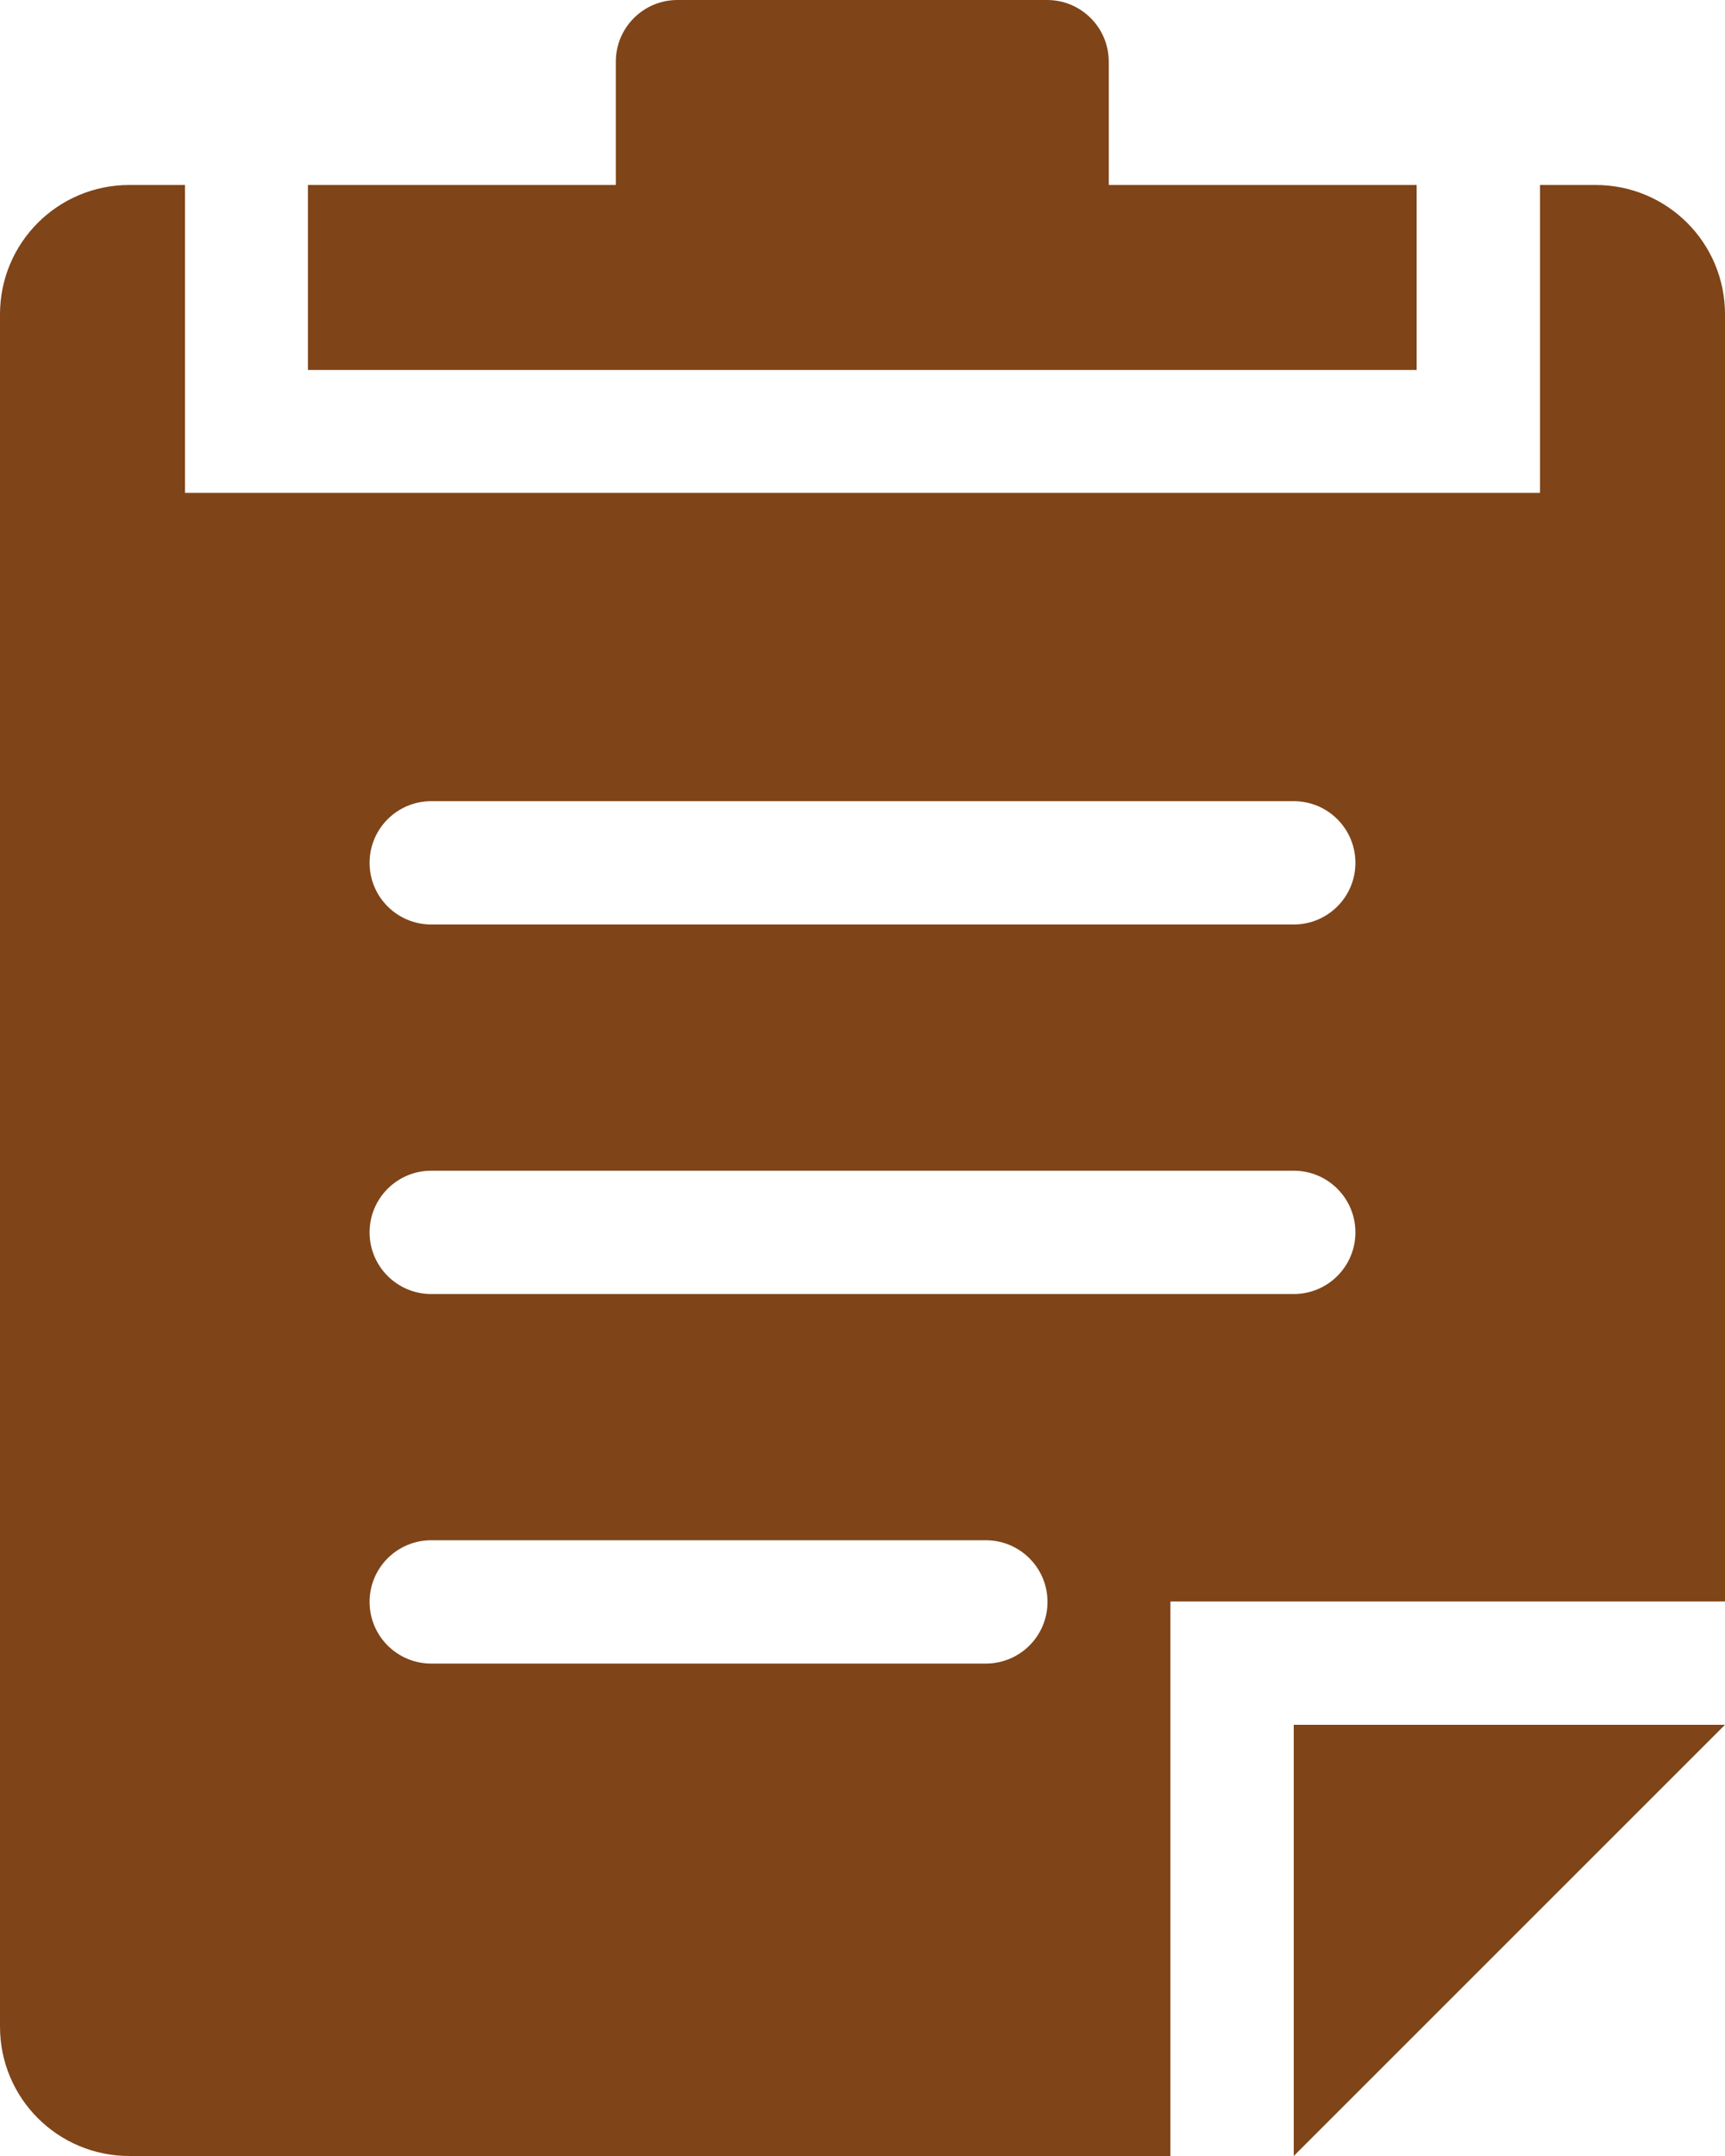
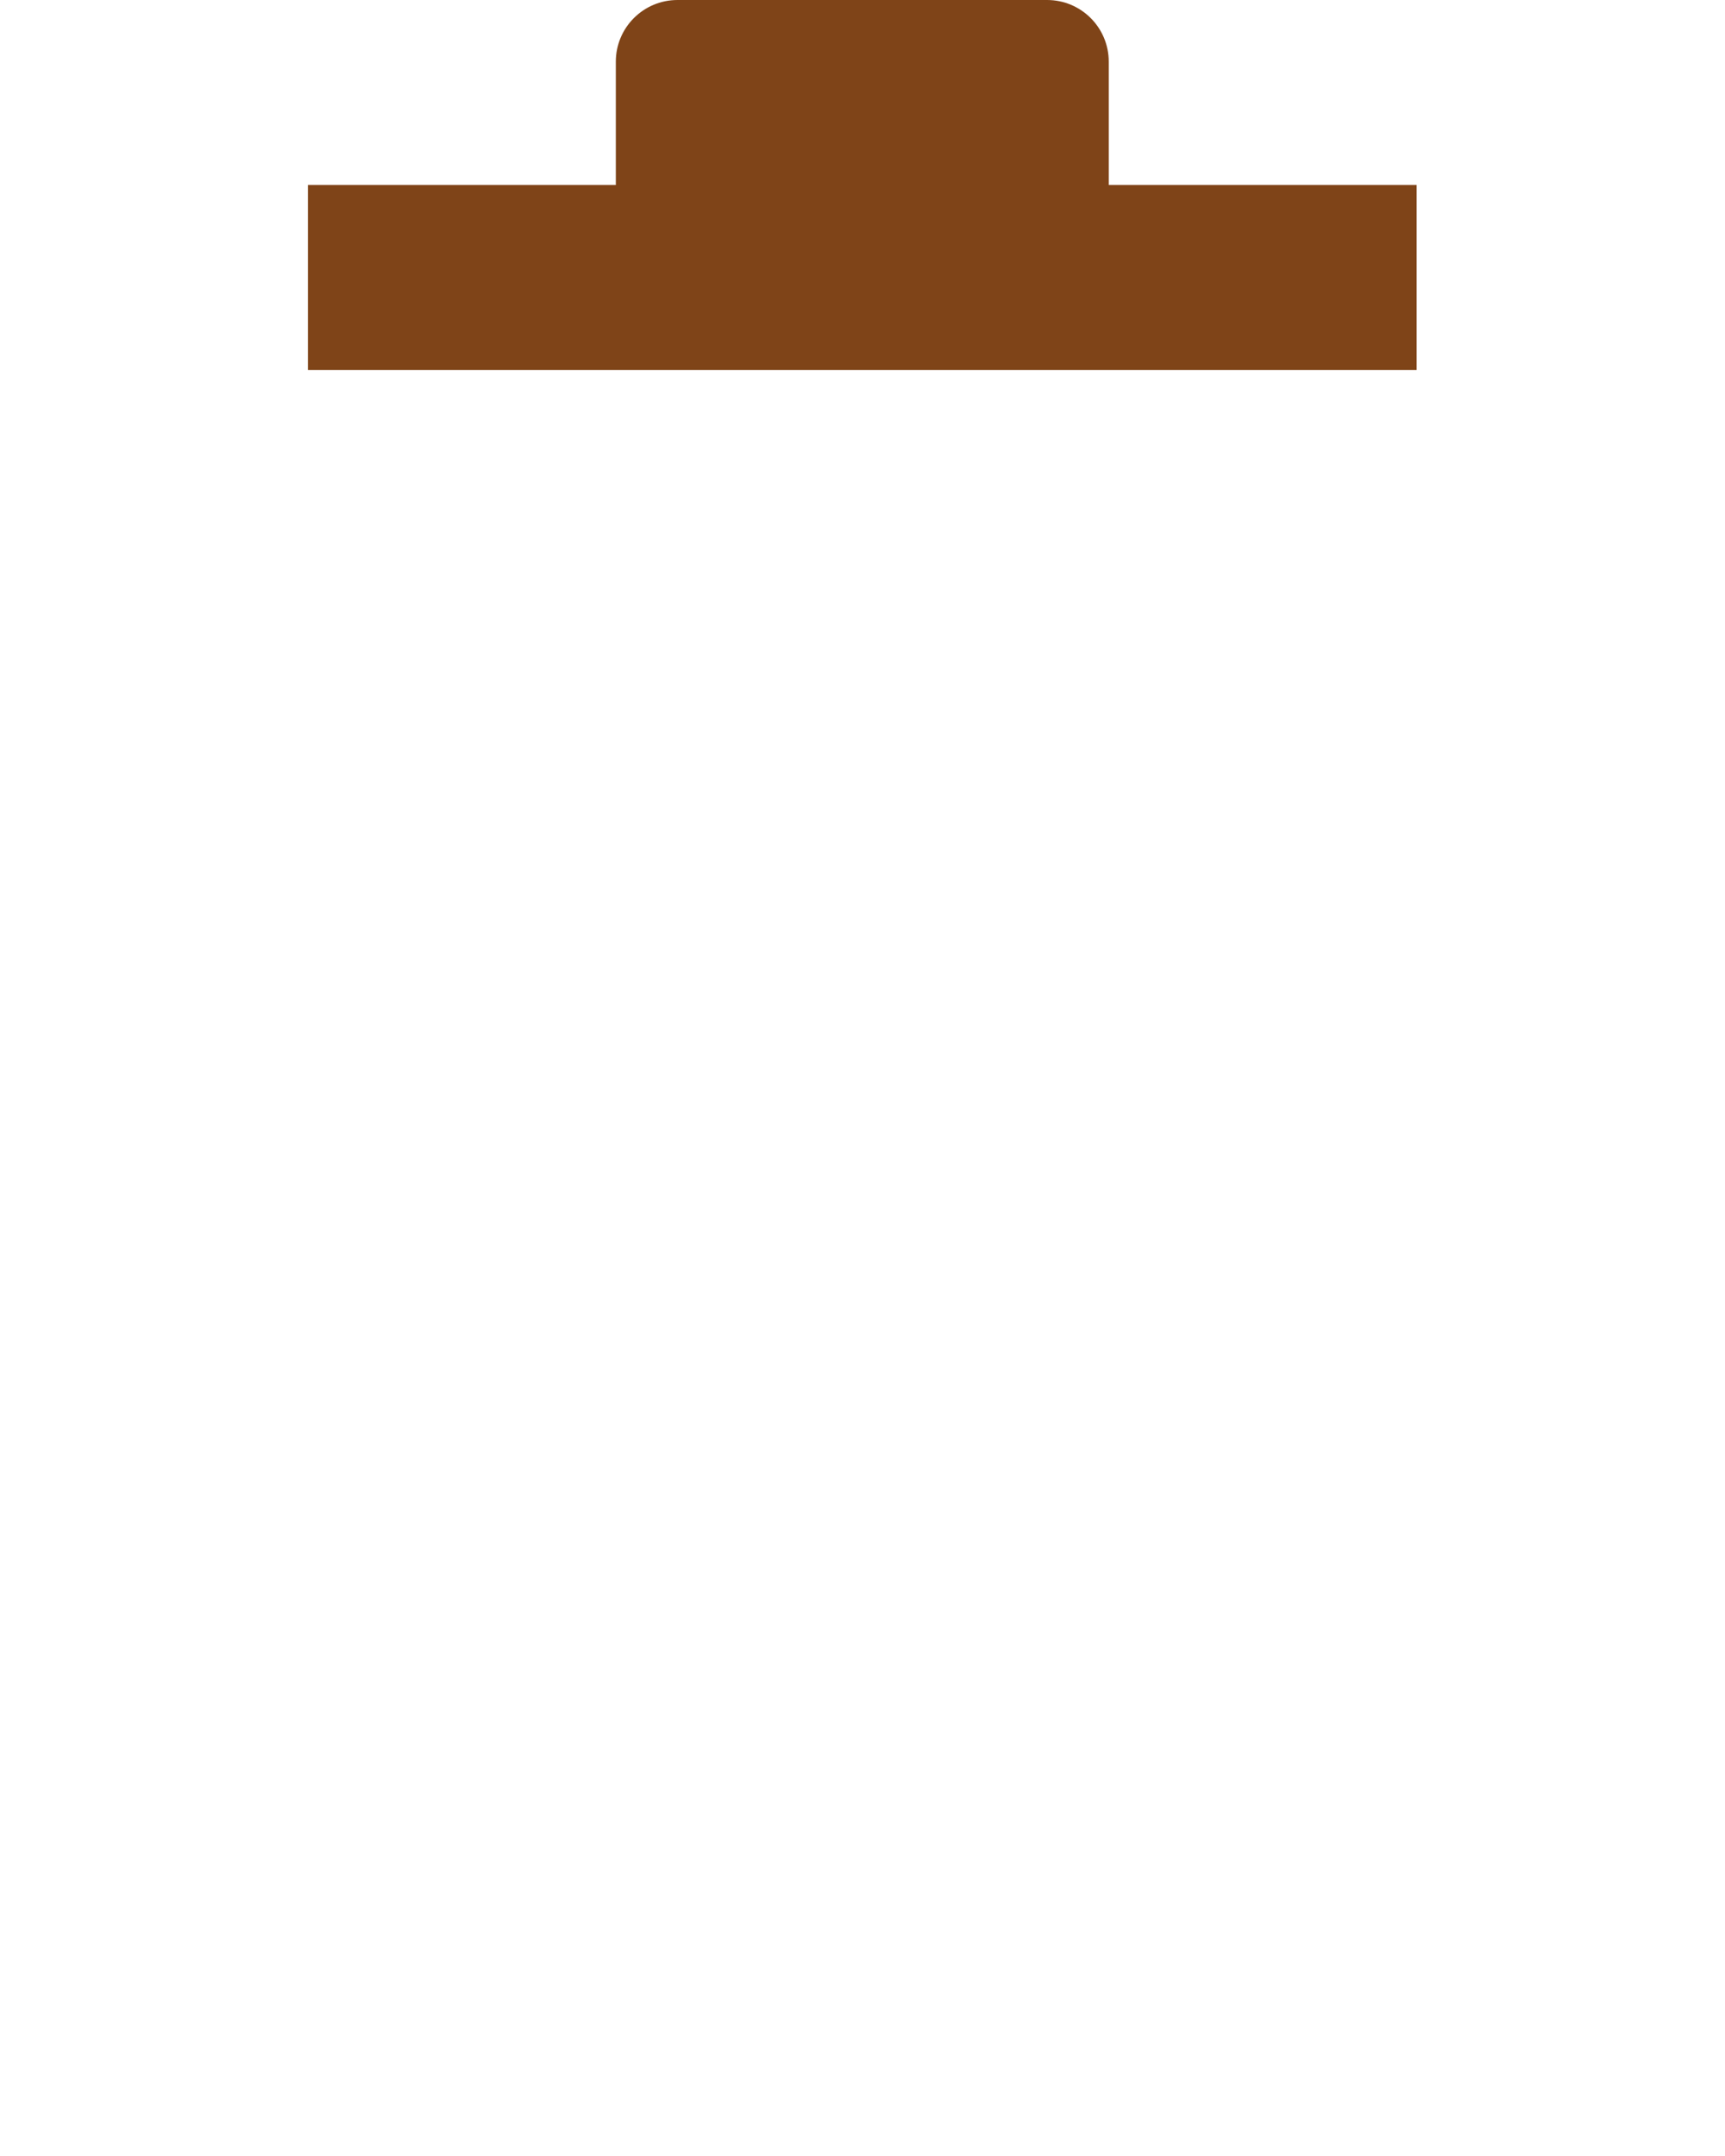
<svg xmlns="http://www.w3.org/2000/svg" width="40" height="50" viewBox="0 0 40 50">
  <defs>
    <style>.d{fill:#7f4418;}</style>
  </defs>
  <g id="a" />
  <g id="b">
    <g id="c">
      <g>
-         <path class="d" d="M35.71,4.29v7.14H4.29V4.29h-1.29c-1.66,0-3,1.34-3,3V47c0,1.66,1.34,3,3,3H27.14v-12.86h12.86V7.29c0-1.66-1.34-3-3-3h-1.29Zm-12.86,34.29H10c-.79,0-1.43-.64-1.43-1.43s.64-1.43,1.43-1.43h12.86c.79,0,1.43,.64,1.43,1.43s-.64,1.43-1.43,1.43Zm7.14-8.57H10c-.79,0-1.43-.64-1.43-1.43s.64-1.43,1.43-1.43H30c.79,0,1.43,.64,1.43,1.43s-.64,1.43-1.43,1.43Zm0-8.57H10c-.79,0-1.43-.64-1.43-1.43s.64-1.43,1.43-1.43H30c.79,0,1.43,.64,1.43,1.43s-.64,1.43-1.43,1.43Z" />
        <path class="d" d="M25.71,4.29V1.43c0-.79-.64-1.43-1.43-1.43H15.71c-.79,0-1.43,.64-1.43,1.43v2.86H7.14v4.29h25.71V4.29h-7.14Z" />
-         <polygon class="d" points="30 50 30 40 40 40 30 50" />
      </g>
    </g>
  </g>
</svg>